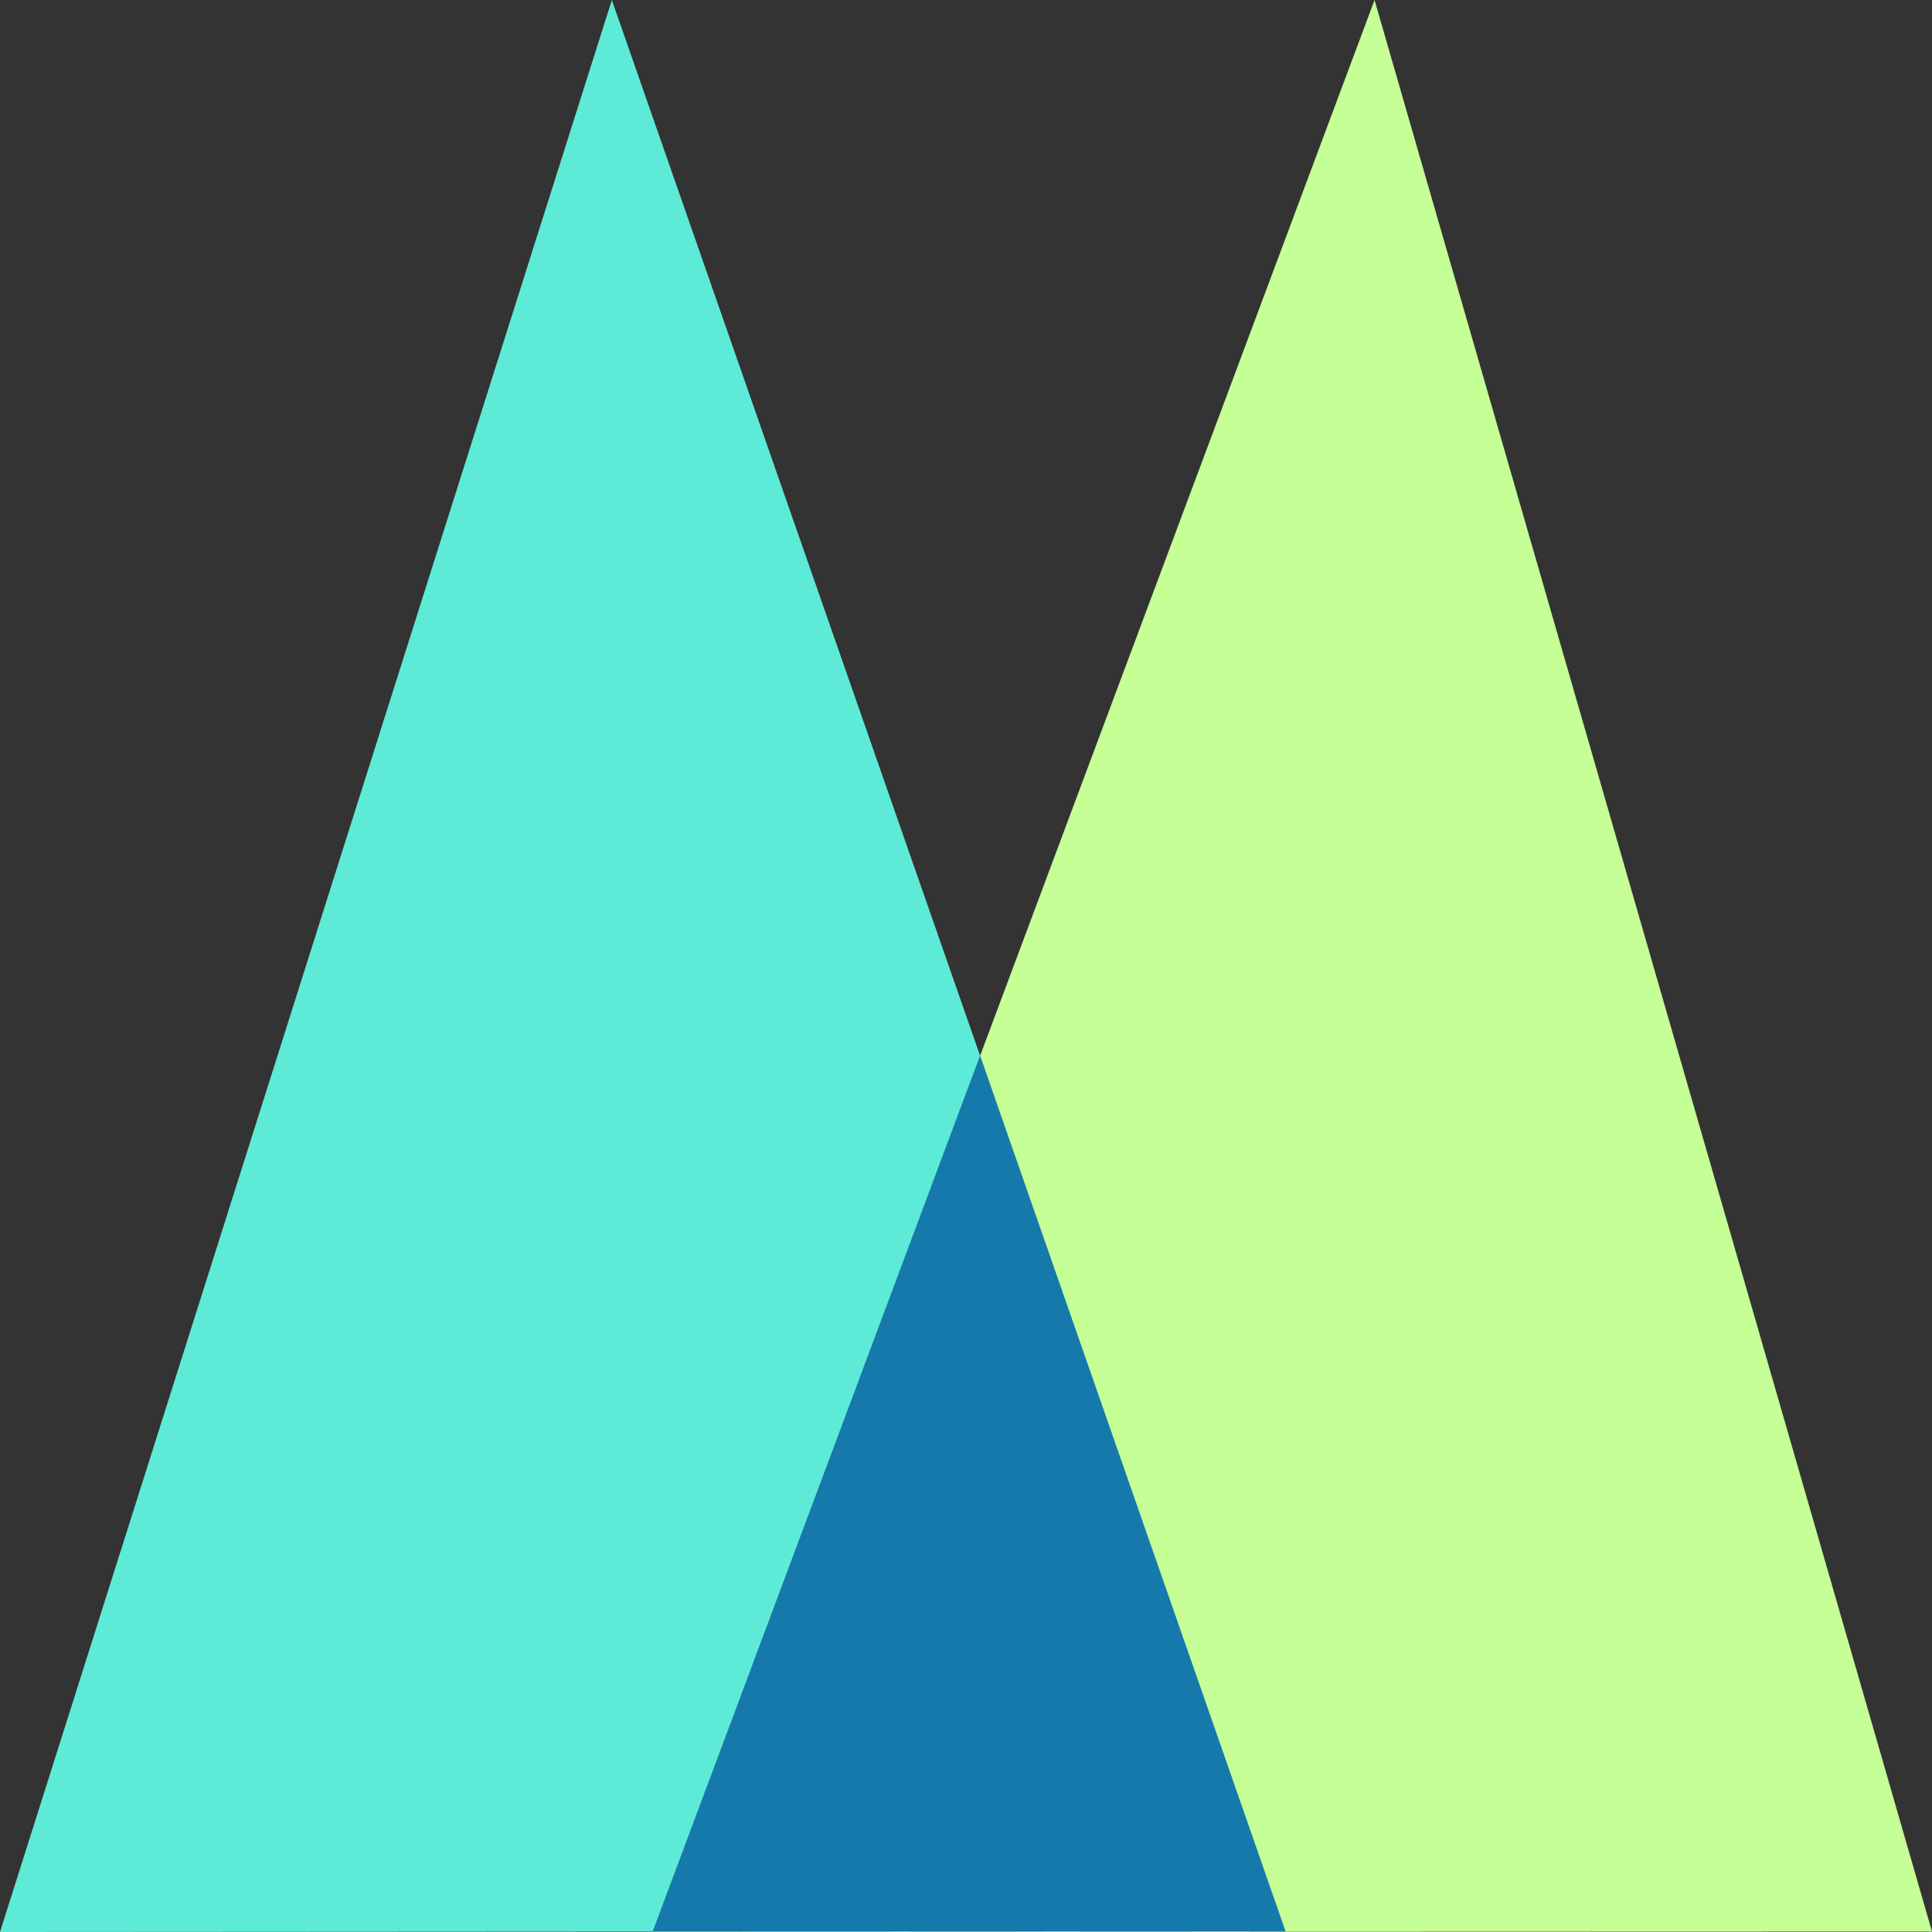
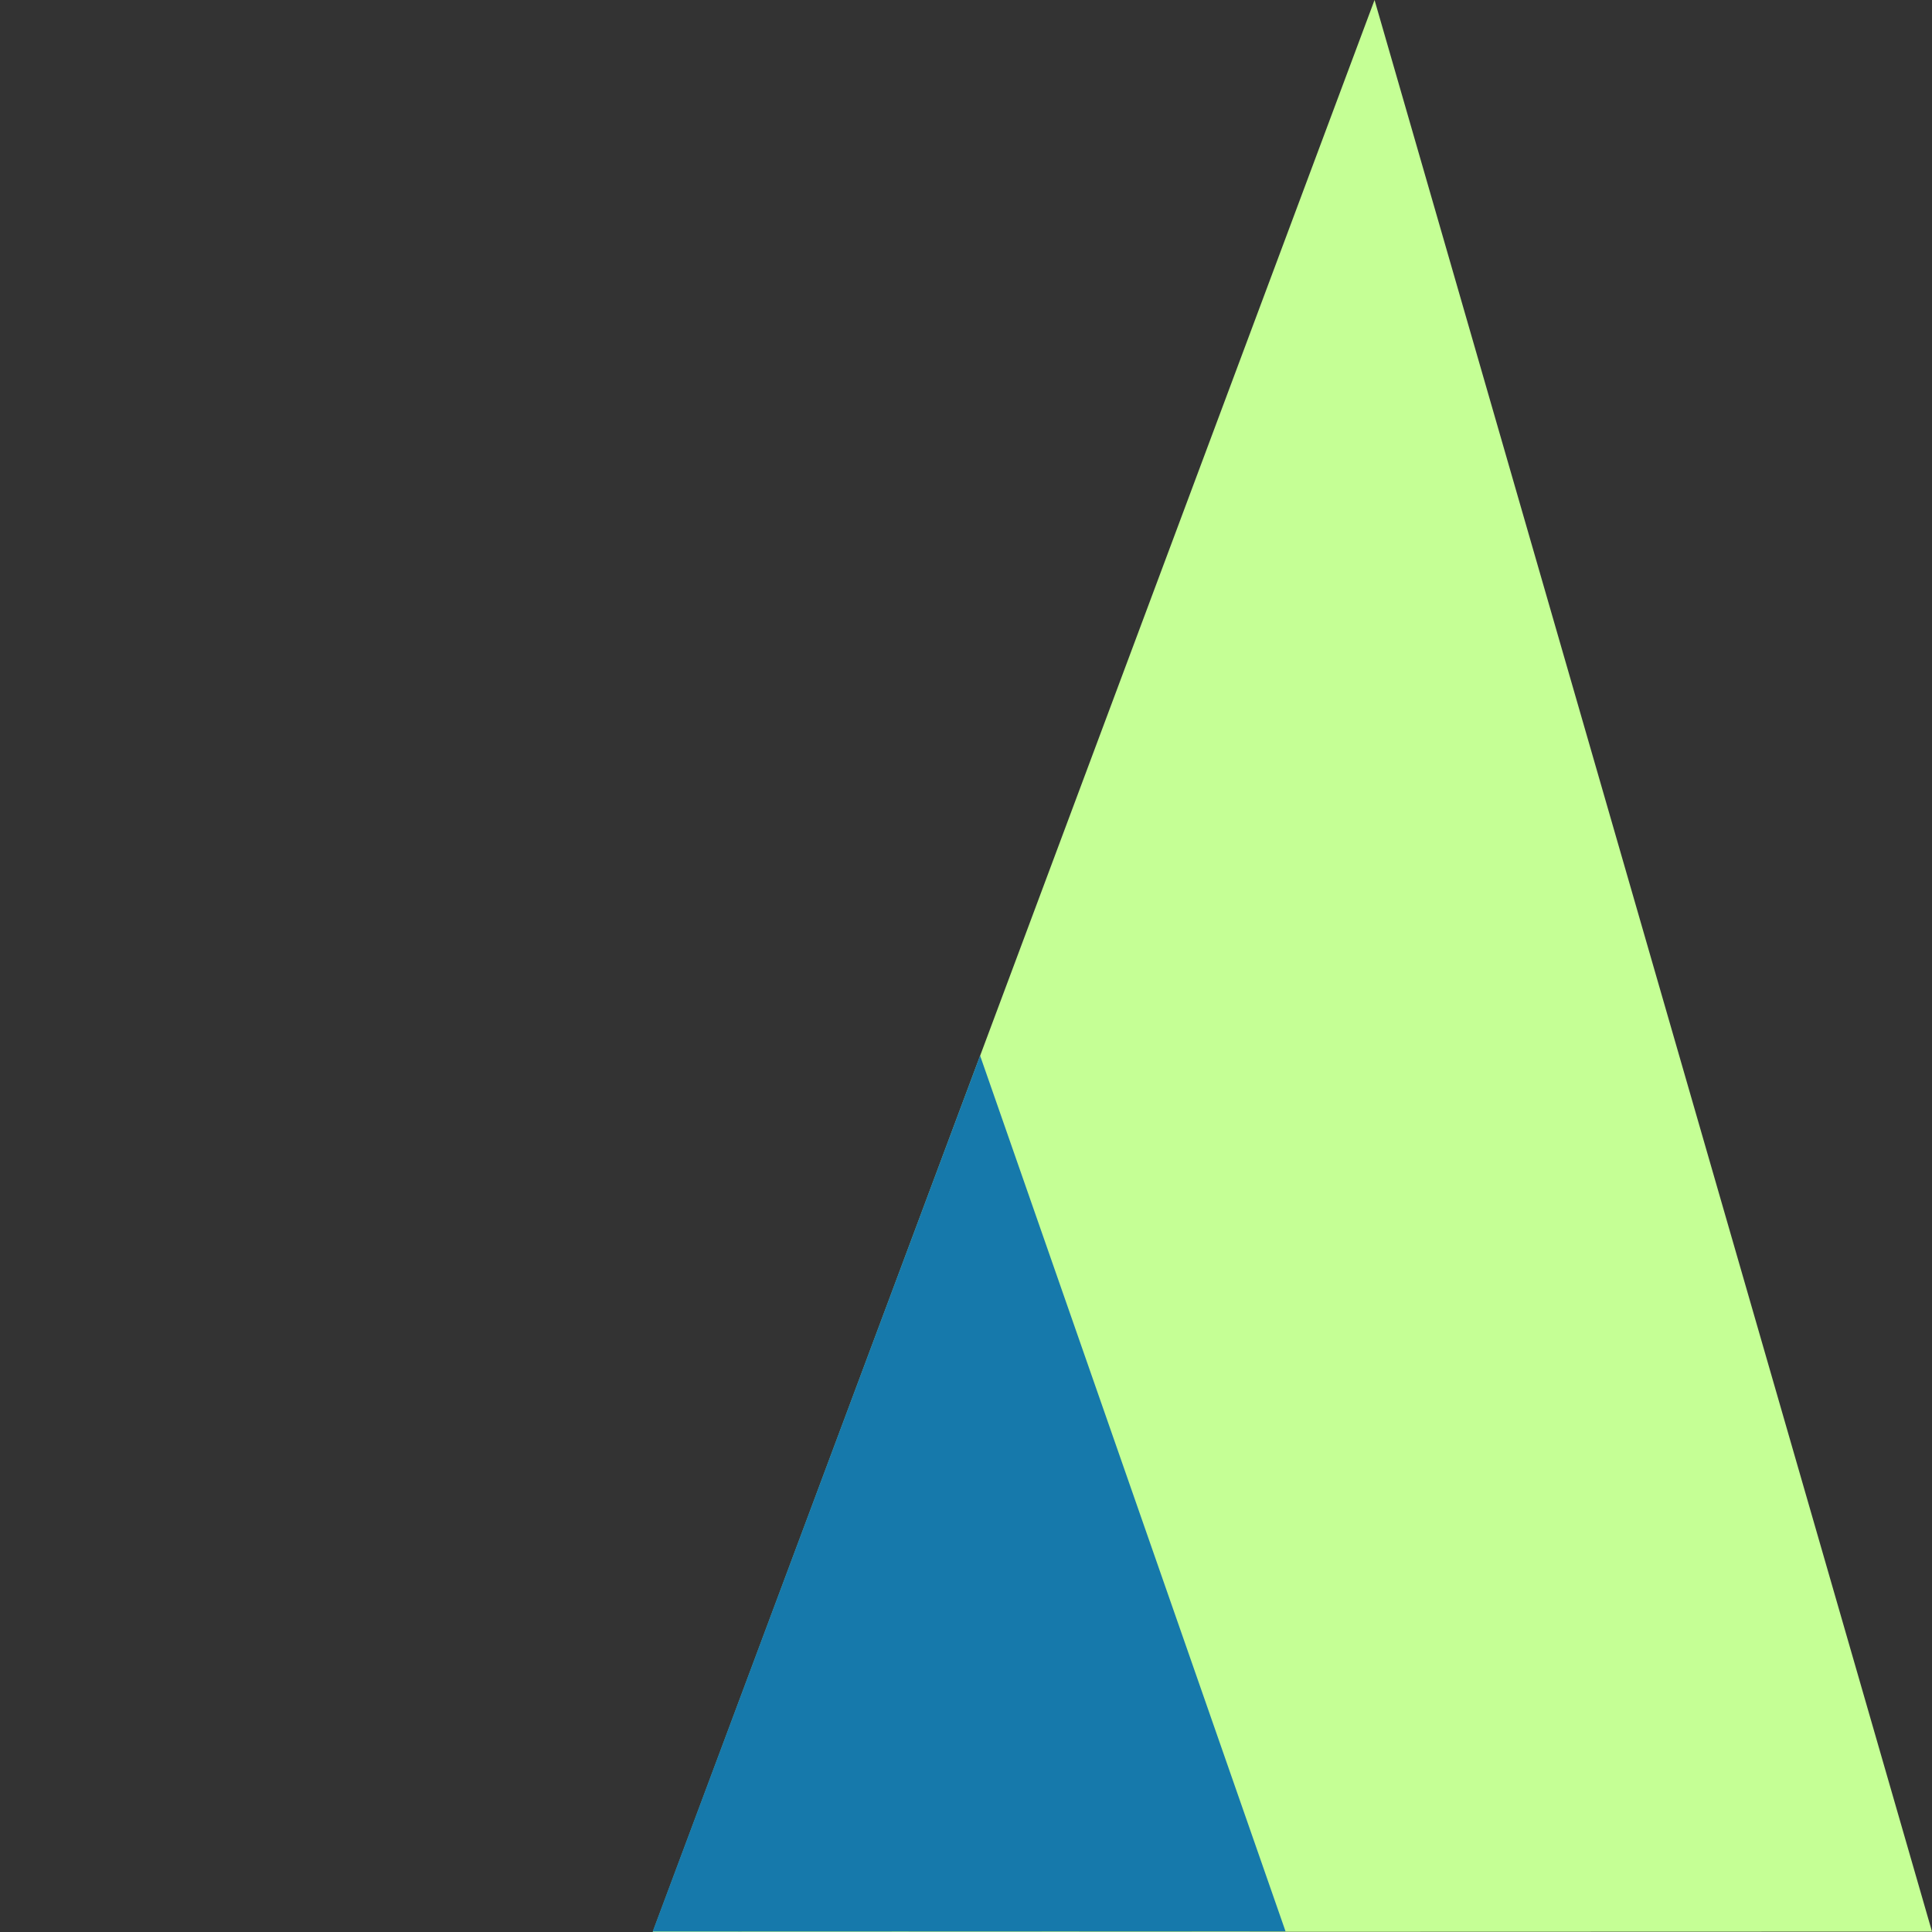
<svg xmlns="http://www.w3.org/2000/svg" width="80mm" height="80mm" viewBox="0 0 80 80" version="1.1" id="svg1" xml:space="preserve">
  <rect x="0" y="0" width="80" height="80" fill="#333333" stroke="none" />
  <defs id="defs1" />
  <g id="layer2" transform="translate(-9.525,-0.529)">
    <path style="fill:#c5ff95;fill-opacity:1;stroke-width:0.206" d="M 36.554,80.529 66.442,0.529 89.525,80.513 Z" id="path2" />
-     <path style="fill:#5debd7;fill-opacity:1;stroke-width:0.206" d="M 9.525,80.529 34.86,0.529 62.754,80.498 Z" id="path1" />
    <path style="fill:#1679ab;fill-opacity:1;stroke-width:0.207" d="M 36.55,80.51 50.108,44.238 62.756,80.501 Z" id="path3" />
  </g>
</svg>